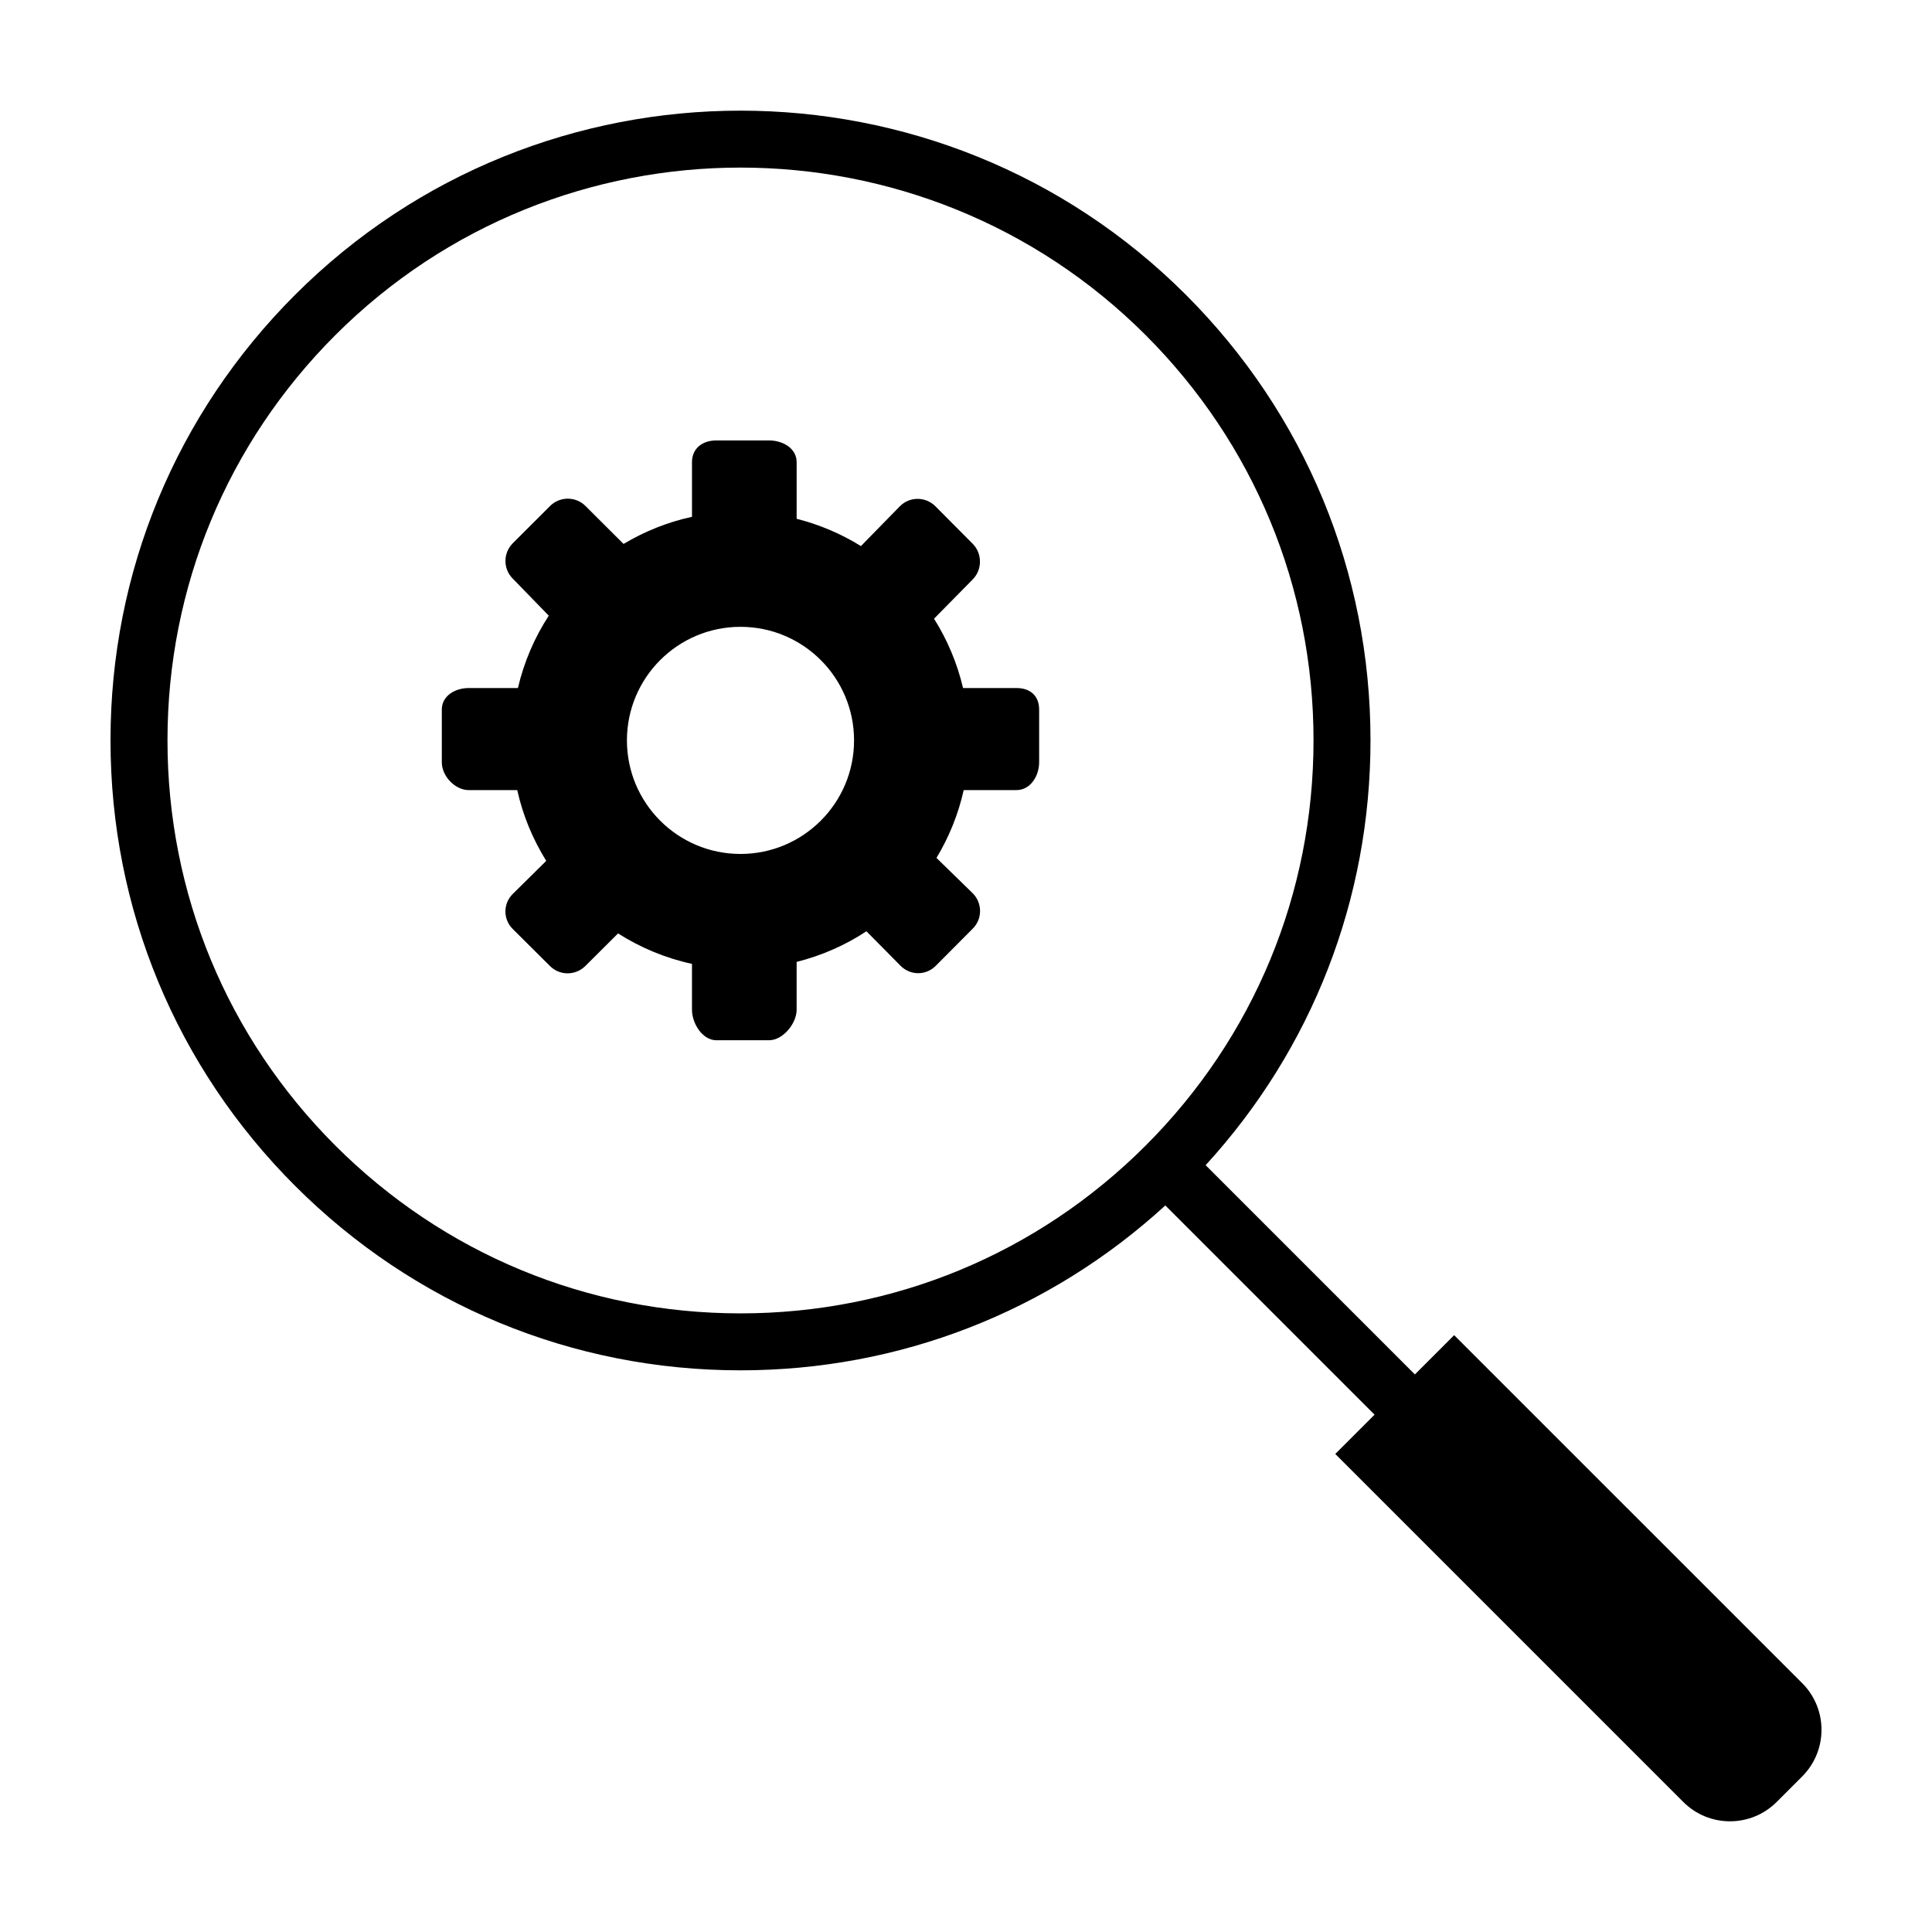
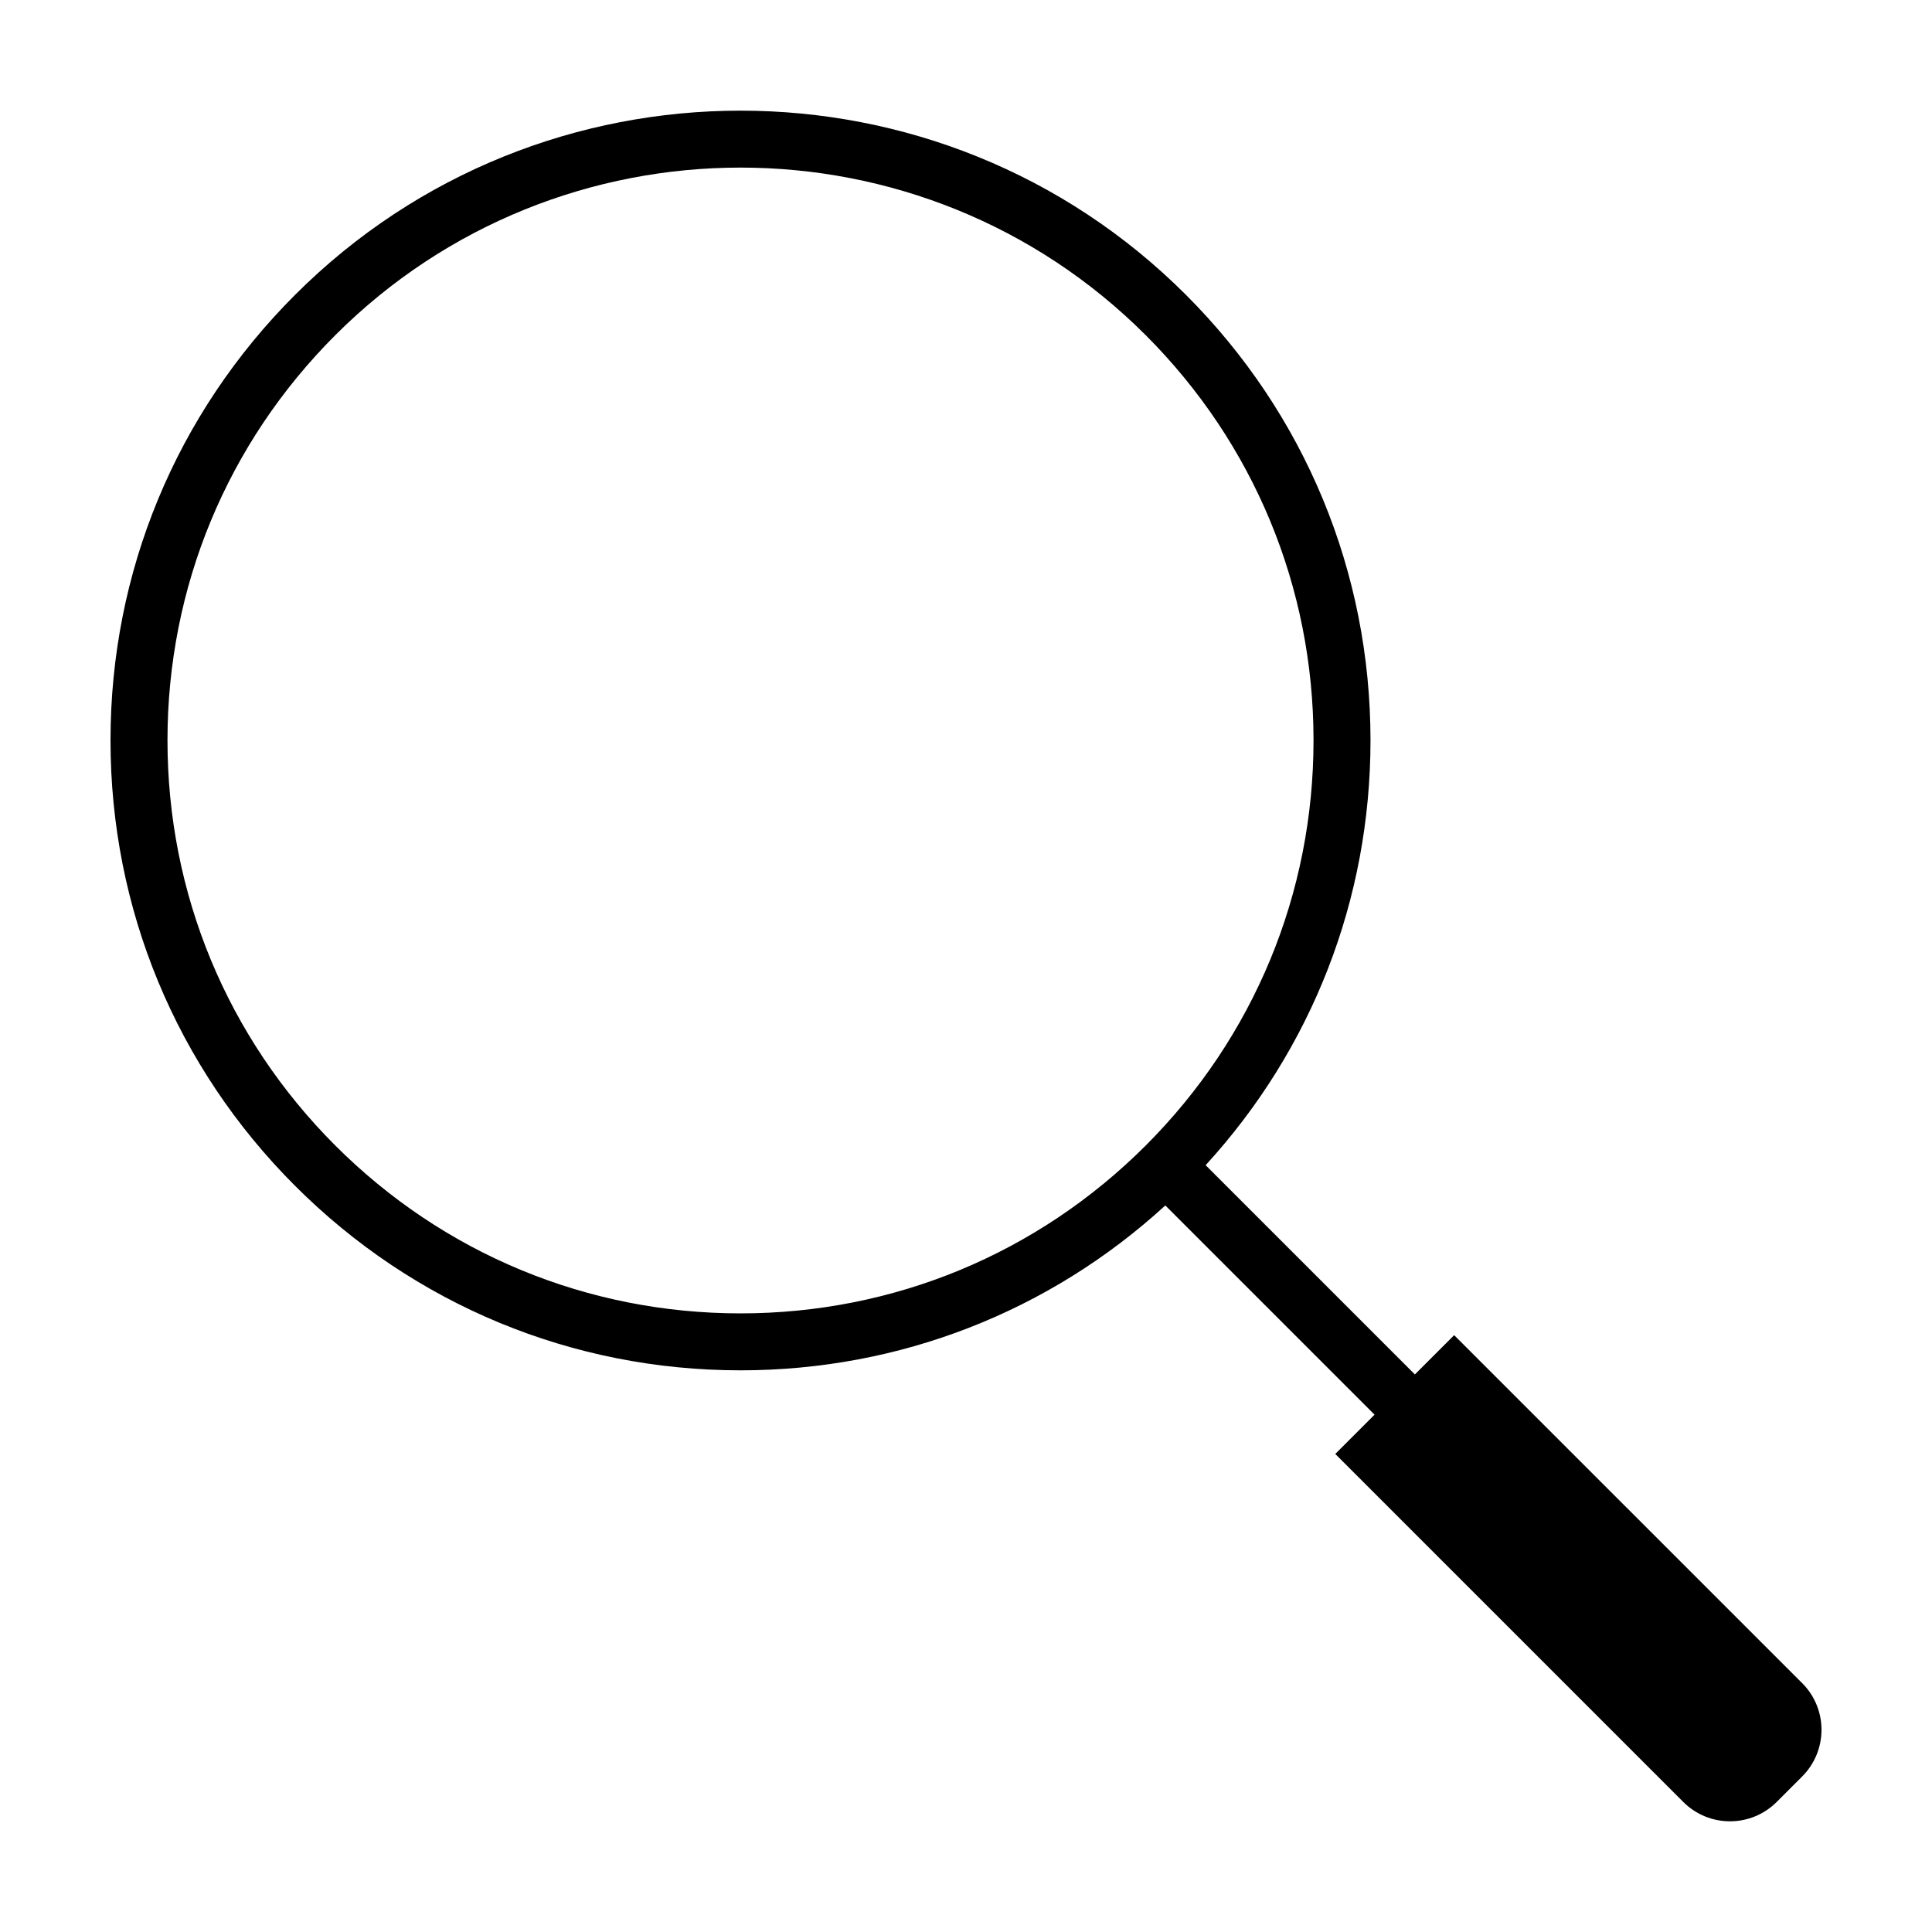
<svg xmlns="http://www.w3.org/2000/svg" fill="#000000" width="800px" height="800px" version="1.1" viewBox="144 144 512 512">
  <g>
-     <path d="m413.39 326.34h-14.172c-1.551-6.613-4.176-12.797-7.691-18.379l10.23-10.383c2.59-2.59 2.59-6.898 0-9.488l-9.871-9.926c-2.59-2.59-6.785-2.621-9.375-0.031l-10.359 10.586c-5.211-3.234-10.934-5.688-17.035-7.234v-15.012c0-3.664-3.656-5.754-7.32-5.754h-13.957c-3.664 0-6.457 2.09-6.457 5.754v14.488c-6.504 1.406-12.59 3.883-18.137 7.188l-10.078-10.051c-2.59-2.59-6.805-2.59-9.395 0l-9.879 9.871c-2.586 2.59-2.594 6.785-0.004 9.375l9.539 9.82c-3.769 5.785-6.555 12.246-8.176 19.172h-13.004c-3.664 0-7.164 2.066-7.164 5.723v13.957c0 3.664 3.5 7.375 7.164 7.375h12.828c1.5 6.75 4.141 13.055 7.684 18.75l-8.879 8.77c-2.59 2.59-2.59 6.691 0 9.281l9.871 9.82c2.59 2.59 6.785 2.562 9.375-0.02l8.664-8.625c5.918 3.758 12.516 6.543 19.59 8.07v12.16c0 3.664 2.801 8.082 6.457 8.082h13.957c3.664 0 7.32-4.418 7.32-8.082v-12.68c6.672-1.688 12.914-4.43 18.496-8.121l9.07 9.168c2.59 2.59 6.699 2.59 9.289 0l9.824-9.871c2.59-2.59 2.57-6.785-0.02-9.375l-9.598-9.359c3.305-5.492 5.777-11.527 7.215-17.977h14c3.656 0 5.992-3.715 5.992-7.375v-13.957c-0.004-3.644-2.34-5.711-5.996-5.711zm-73.152 43.965c-16.621 0-30.094-13.473-30.094-30.094 0-16.621 13.473-30.094 30.094-30.094 16.621 0 30.094 13.473 30.094 30.094 0 16.613-13.473 30.094-30.094 30.094z" />
    <path d="m621.59 590.05-92.223-92.219-10.41 10.41-55.453-55.453c28.223-30.832 43.691-70.512 43.691-112.59 0-44.594-17.367-86.52-48.898-118.05-65.094-65.098-171.02-65.098-236.11 0-31.535 31.531-48.902 73.457-48.902 118.05 0 44.598 17.367 86.52 48.898 118.05 31.535 31.539 73.457 48.906 118.05 48.906 42.074 0 81.754-15.469 112.59-43.695l55.449 55.449-10.41 10.41 92.223 92.223c6.836 6.836 17.914 6.836 24.754 0l6.742-6.742c6.844-6.84 6.844-17.918 0.012-24.754zm-388.73-142.47c-28.684-28.684-44.477-66.816-44.477-107.38 0-40.562 15.793-78.695 44.477-107.38 29.605-29.598 68.492-44.406 107.38-44.406s77.773 14.809 107.38 44.406c28.676 28.684 44.477 66.82 44.477 107.38 0 40.562-15.793 78.695-44.477 107.38-28.684 28.684-66.816 44.48-107.38 44.48s-78.691-15.797-107.38-44.48z" />
  </g>
</svg>